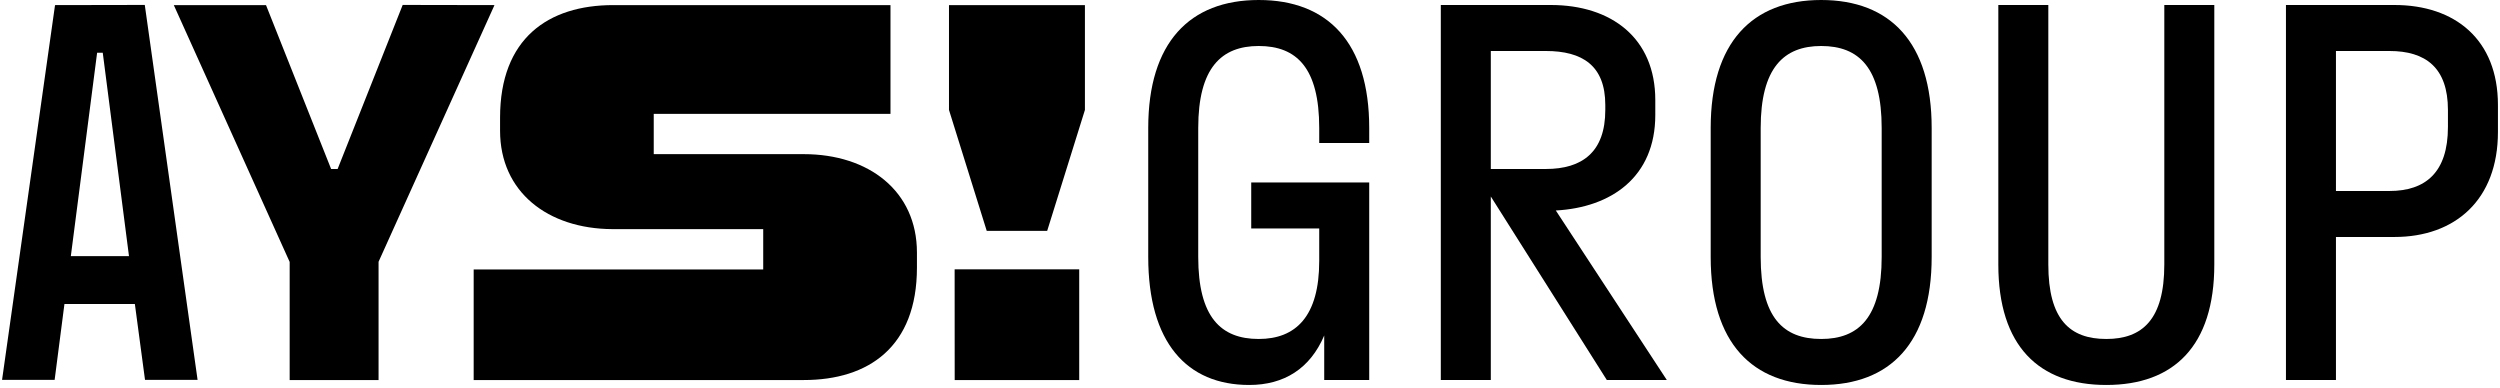
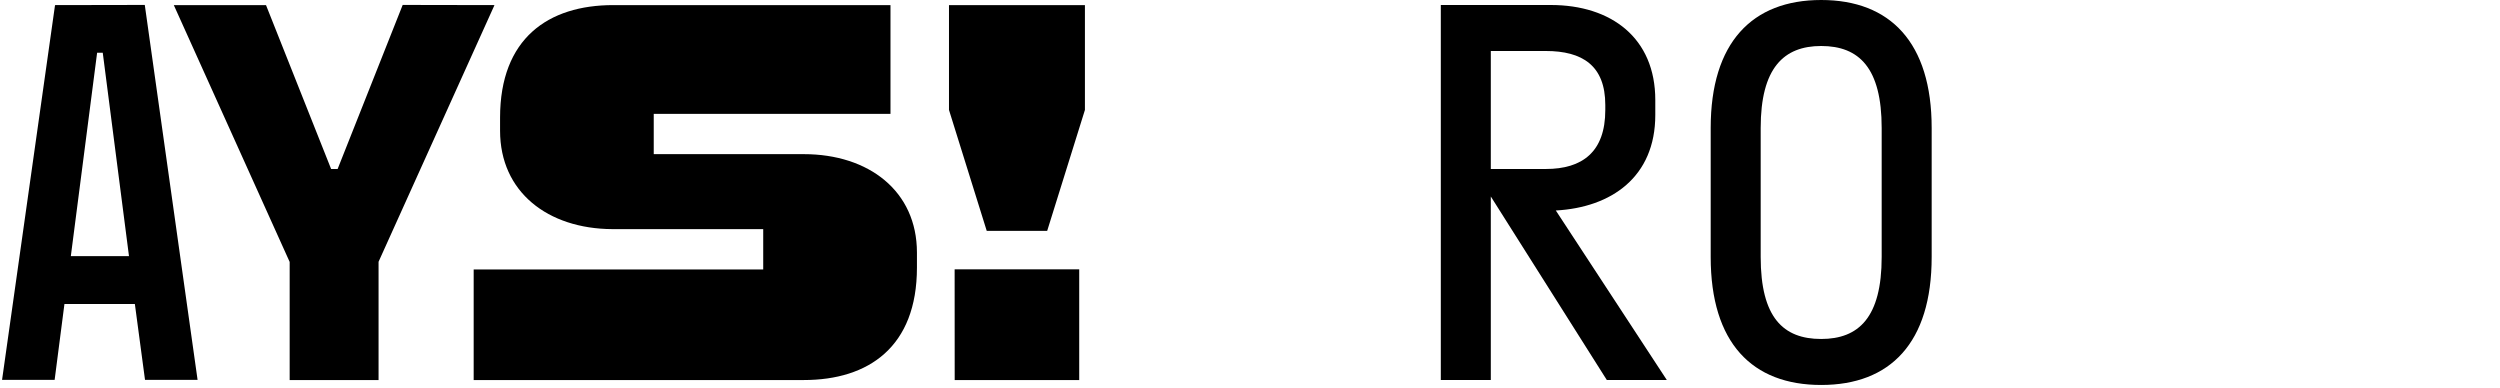
<svg xmlns="http://www.w3.org/2000/svg" width="741" height="115" viewBox="0 0 741 115" fill="none">
  <g clip-path="url(#clip0_2769_4)">
    <path d="M119.355 1.462L100.071 50.09H98.144L78.844 1.512L51.516 1.512L85.858 77.638V112.644H112.206V77.587L146.565 1.512L119.355 1.462ZM42.913 1.462L58.563 112.593L42.981 112.593L39.972 90.101H19.1L16.193 112.593H0.611L16.311 1.512L42.913 1.462ZM28.784 15.639L20.993 75.924H38.232L30.457 15.639H28.784ZM281.279 1.512V32.587L292.468 68.433L310.382 68.433L321.571 32.587V1.512L281.279 1.512ZM282.97 112.644L319.88 112.644V79.821L282.953 79.821L282.97 112.644ZM238.251 45.689L193.768 45.689V33.746L263.939 33.746V1.512L181.769 1.512C162.485 1.512 148.221 11.406 148.221 34.855V38.752C148.221 56.893 162.35 67.811 181.481 67.912L226.217 67.912V79.872L140.396 79.872L140.396 112.644L238.234 112.644C257.5 112.644 271.781 102.767 271.781 79.317V74.866C271.781 56.624 257.5 45.689 238.234 45.689" fill="black" />
-     <path d="M370.271 114.105C380.644 114.105 388.35 109.214 392.499 99.434V112.623H405.836V54.089H370.864V67.722H391.018V77.354C391.018 93.803 384.053 100.471 373.087 100.471C361.825 100.471 355.156 93.951 355.156 76.168V37.936C355.156 20.154 361.973 13.633 373.087 13.633C384.349 13.633 391.018 20.154 391.018 37.936V42.382H405.836V37.936C405.836 12.596 393.537 0 373.087 0C352.637 0 340.337 12.596 340.337 37.936V76.168C340.337 101.509 351.748 114.105 370.271 114.105Z" fill="black" />
    <path d="M441.875 112.623V58.238L476.254 112.623H494.037L461.139 62.387C477.588 61.498 490.629 52.459 490.629 34.083V29.638C490.629 11.262 477.588 1.482 459.657 1.482H427.056V112.623H441.875ZM458.176 15.115C468.993 15.115 475.81 19.413 475.81 31.119V32.601C475.81 45.049 468.993 50.087 458.176 50.087H441.875V15.115H458.176Z" fill="black" />
    <path d="M539.798 114.105C560.248 114.105 572.548 101.657 572.548 76.168V37.936C572.548 12.596 560.248 0 539.798 0C519.348 0 507.049 12.596 507.049 37.936V76.168C507.049 101.657 519.348 114.105 539.798 114.105ZM539.798 100.471C528.536 100.471 521.867 94.099 521.867 76.168V37.936C521.867 20.154 528.684 13.633 539.798 13.633C551.06 13.633 557.729 20.154 557.729 37.936V76.168C557.729 94.099 550.912 100.471 539.798 100.471Z" fill="black" />
-     <path d="M592.303 1.482V78.391C592.303 102.546 604.306 114.105 624.311 114.105C644.317 114.105 656.32 102.546 656.32 78.391V1.482H641.501V78.391C641.501 94.692 634.981 100.471 624.311 100.471C613.494 100.471 607.122 94.692 607.122 78.391V1.482H592.303Z" fill="black" />
-     <path d="M692.376 112.623V70.241H709.714C727.645 70.241 740.389 59.275 740.389 39.122V31.119C740.389 11.707 727.645 1.482 709.714 1.482H677.557V112.623H692.376ZM708.232 15.115C718.902 15.115 725.57 20.005 725.57 32.601V37.64C725.57 51.125 718.902 56.608 708.232 56.608H692.376V15.115H708.232Z" fill="black" />
  </g>
  <defs>
    <clipPath id="clip0_2769_4">
      <rect width="739.778" height="114.105" fill="white" transform="translate(0.611)" />
    </clipPath>
  </defs>
</svg>